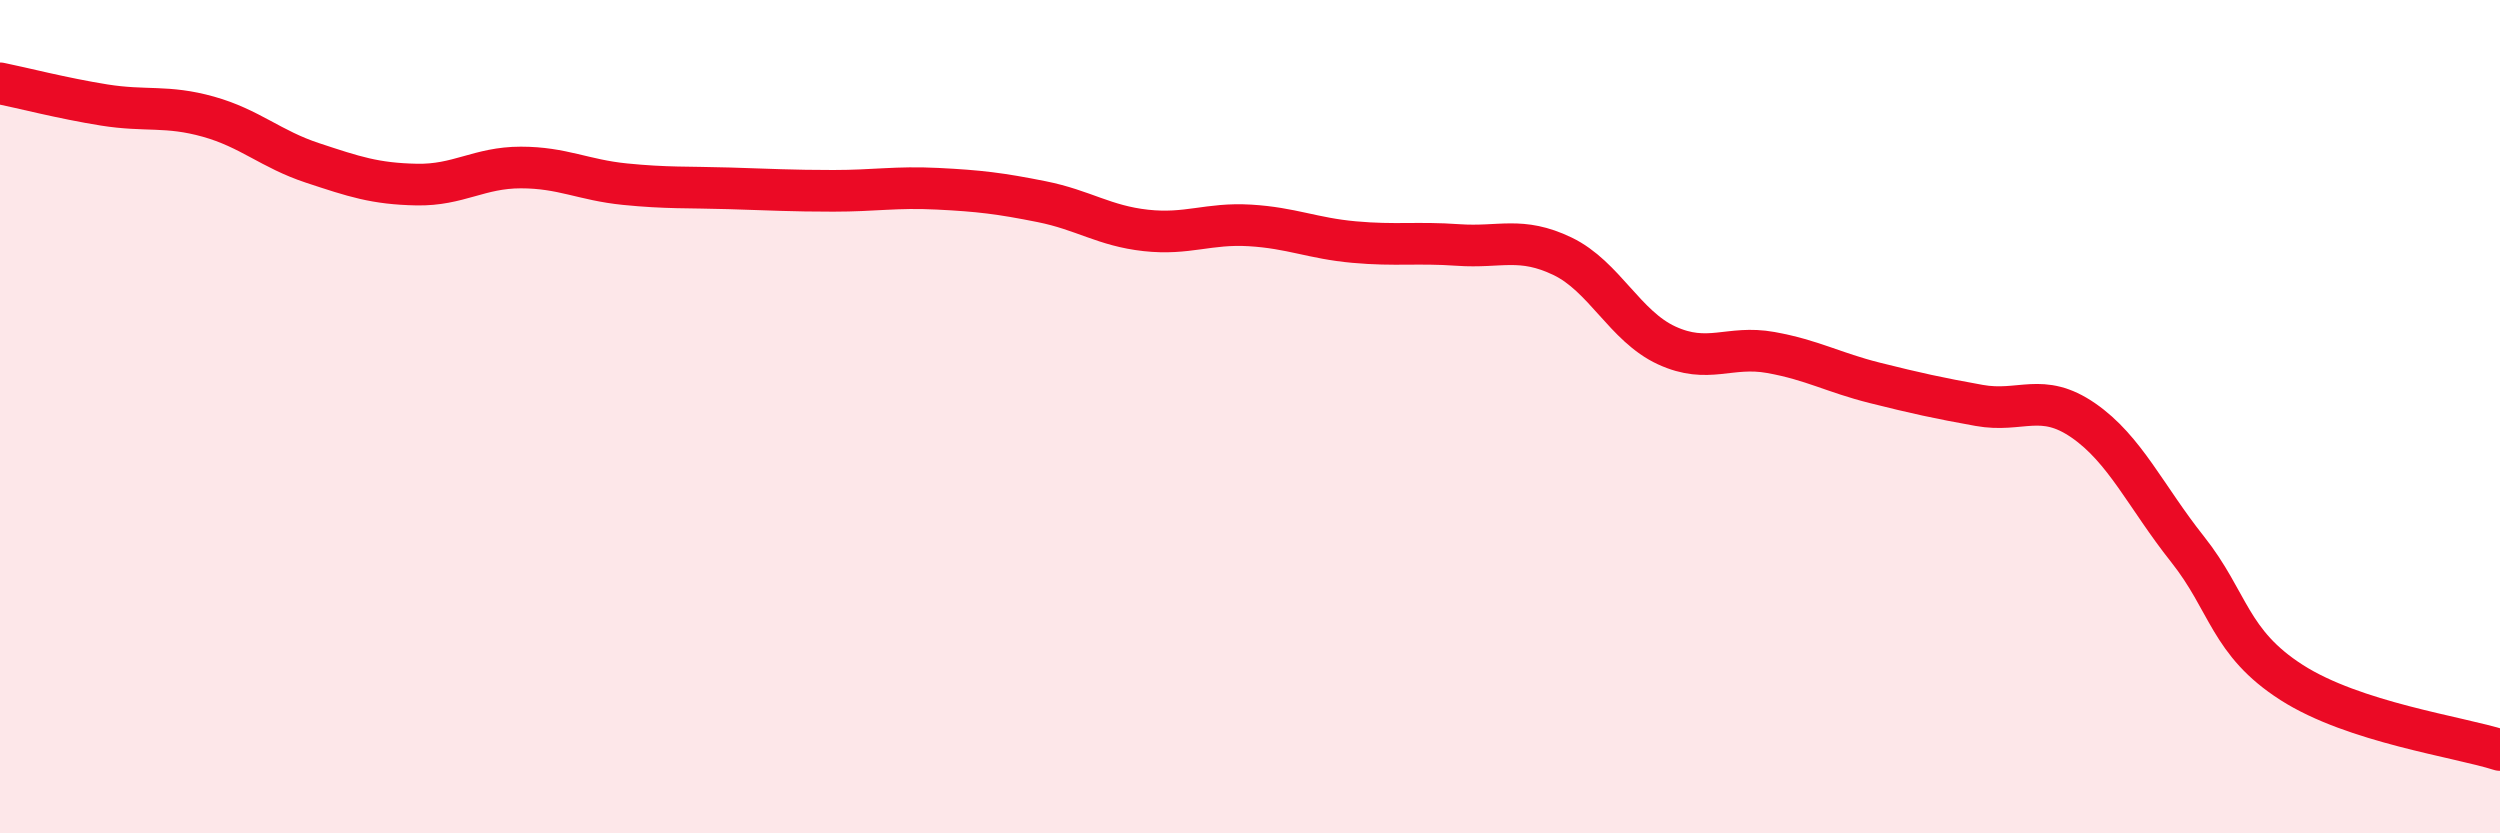
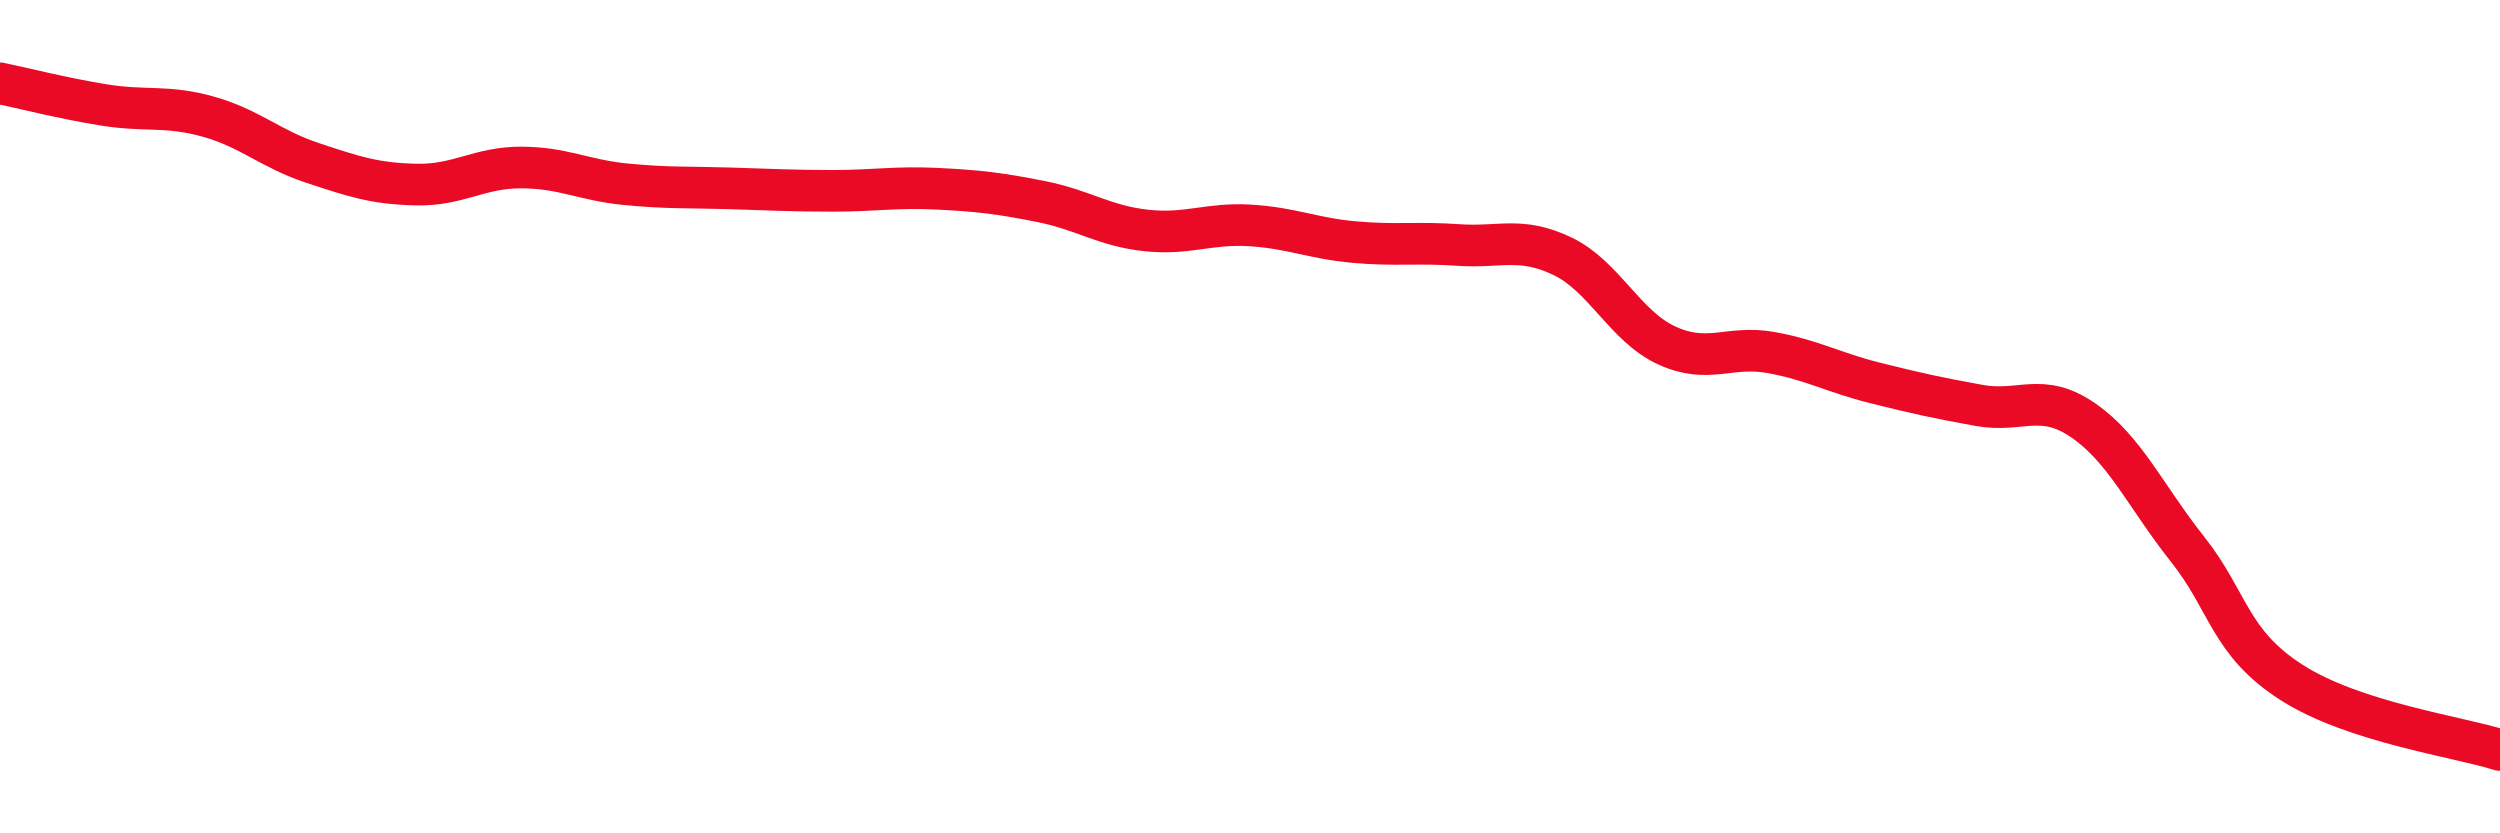
<svg xmlns="http://www.w3.org/2000/svg" width="60" height="20" viewBox="0 0 60 20">
-   <path d="M 0,2 C 0.5,2.1 1.5,2.36 2.5,2.52 C 3.5,2.68 4,2.52 5,2.8 C 6,3.08 6.5,3.58 7.5,3.91 C 8.5,4.24 9,4.41 10,4.43 C 11,4.45 11.5,4.02 12.5,4.02 C 13.5,4.02 14,4.32 15,4.42 C 16,4.52 16.5,4.49 17.5,4.52 C 18.5,4.55 19,4.58 20,4.58 C 21,4.58 21.5,4.48 22.5,4.53 C 23.5,4.58 24,4.64 25,4.84 C 26,5.04 26.5,5.42 27.5,5.53 C 28.5,5.64 29,5.35 30,5.41 C 31,5.47 31.5,5.72 32.5,5.81 C 33.5,5.9 34,5.81 35,5.88 C 36,5.95 36.5,5.67 37.5,6.15 C 38.5,6.63 39,7.83 40,8.29 C 41,8.75 41.5,8.28 42.5,8.46 C 43.5,8.64 44,8.94 45,9.19 C 46,9.44 46.5,9.55 47.5,9.73 C 48.5,9.91 49,9.4 50,10.09 C 51,10.78 51.5,11.92 52.5,13.18 C 53.5,14.44 53.5,15.42 55,16.38 C 56.5,17.34 59,17.68 60,18L60 20L0 20Z" fill="#EB0A25" opacity="0.1" stroke-linecap="round" stroke-linejoin="round" />
  <path d="M 0,2 C 0.5,2.1 1.5,2.36 2.5,2.52 C 3.5,2.68 4,2.52 5,2.8 C 6,3.08 6.5,3.58 7.5,3.91 C 8.5,4.24 9,4.41 10,4.43 C 11,4.45 11.5,4.02 12.5,4.02 C 13.5,4.02 14,4.32 15,4.42 C 16,4.52 16.5,4.49 17.5,4.52 C 18.5,4.55 19,4.58 20,4.58 C 21,4.58 21.5,4.48 22.5,4.53 C 23.5,4.58 24,4.64 25,4.84 C 26,5.04 26.5,5.42 27.5,5.53 C 28.5,5.64 29,5.35 30,5.41 C 31,5.47 31.5,5.72 32.5,5.81 C 33.5,5.9 34,5.81 35,5.88 C 36,5.95 36.5,5.67 37.5,6.15 C 38.5,6.63 39,7.83 40,8.29 C 41,8.75 41.5,8.28 42.5,8.46 C 43.5,8.64 44,8.94 45,9.19 C 46,9.44 46.5,9.55 47.5,9.73 C 48.5,9.91 49,9.4 50,10.09 C 51,10.78 51.5,11.92 52.5,13.18 C 53.5,14.44 53.5,15.42 55,16.38 C 56.5,17.34 59,17.68 60,18" stroke="#EB0A25" stroke-width="1" fill="none" stroke-linecap="round" stroke-linejoin="round" />
</svg>